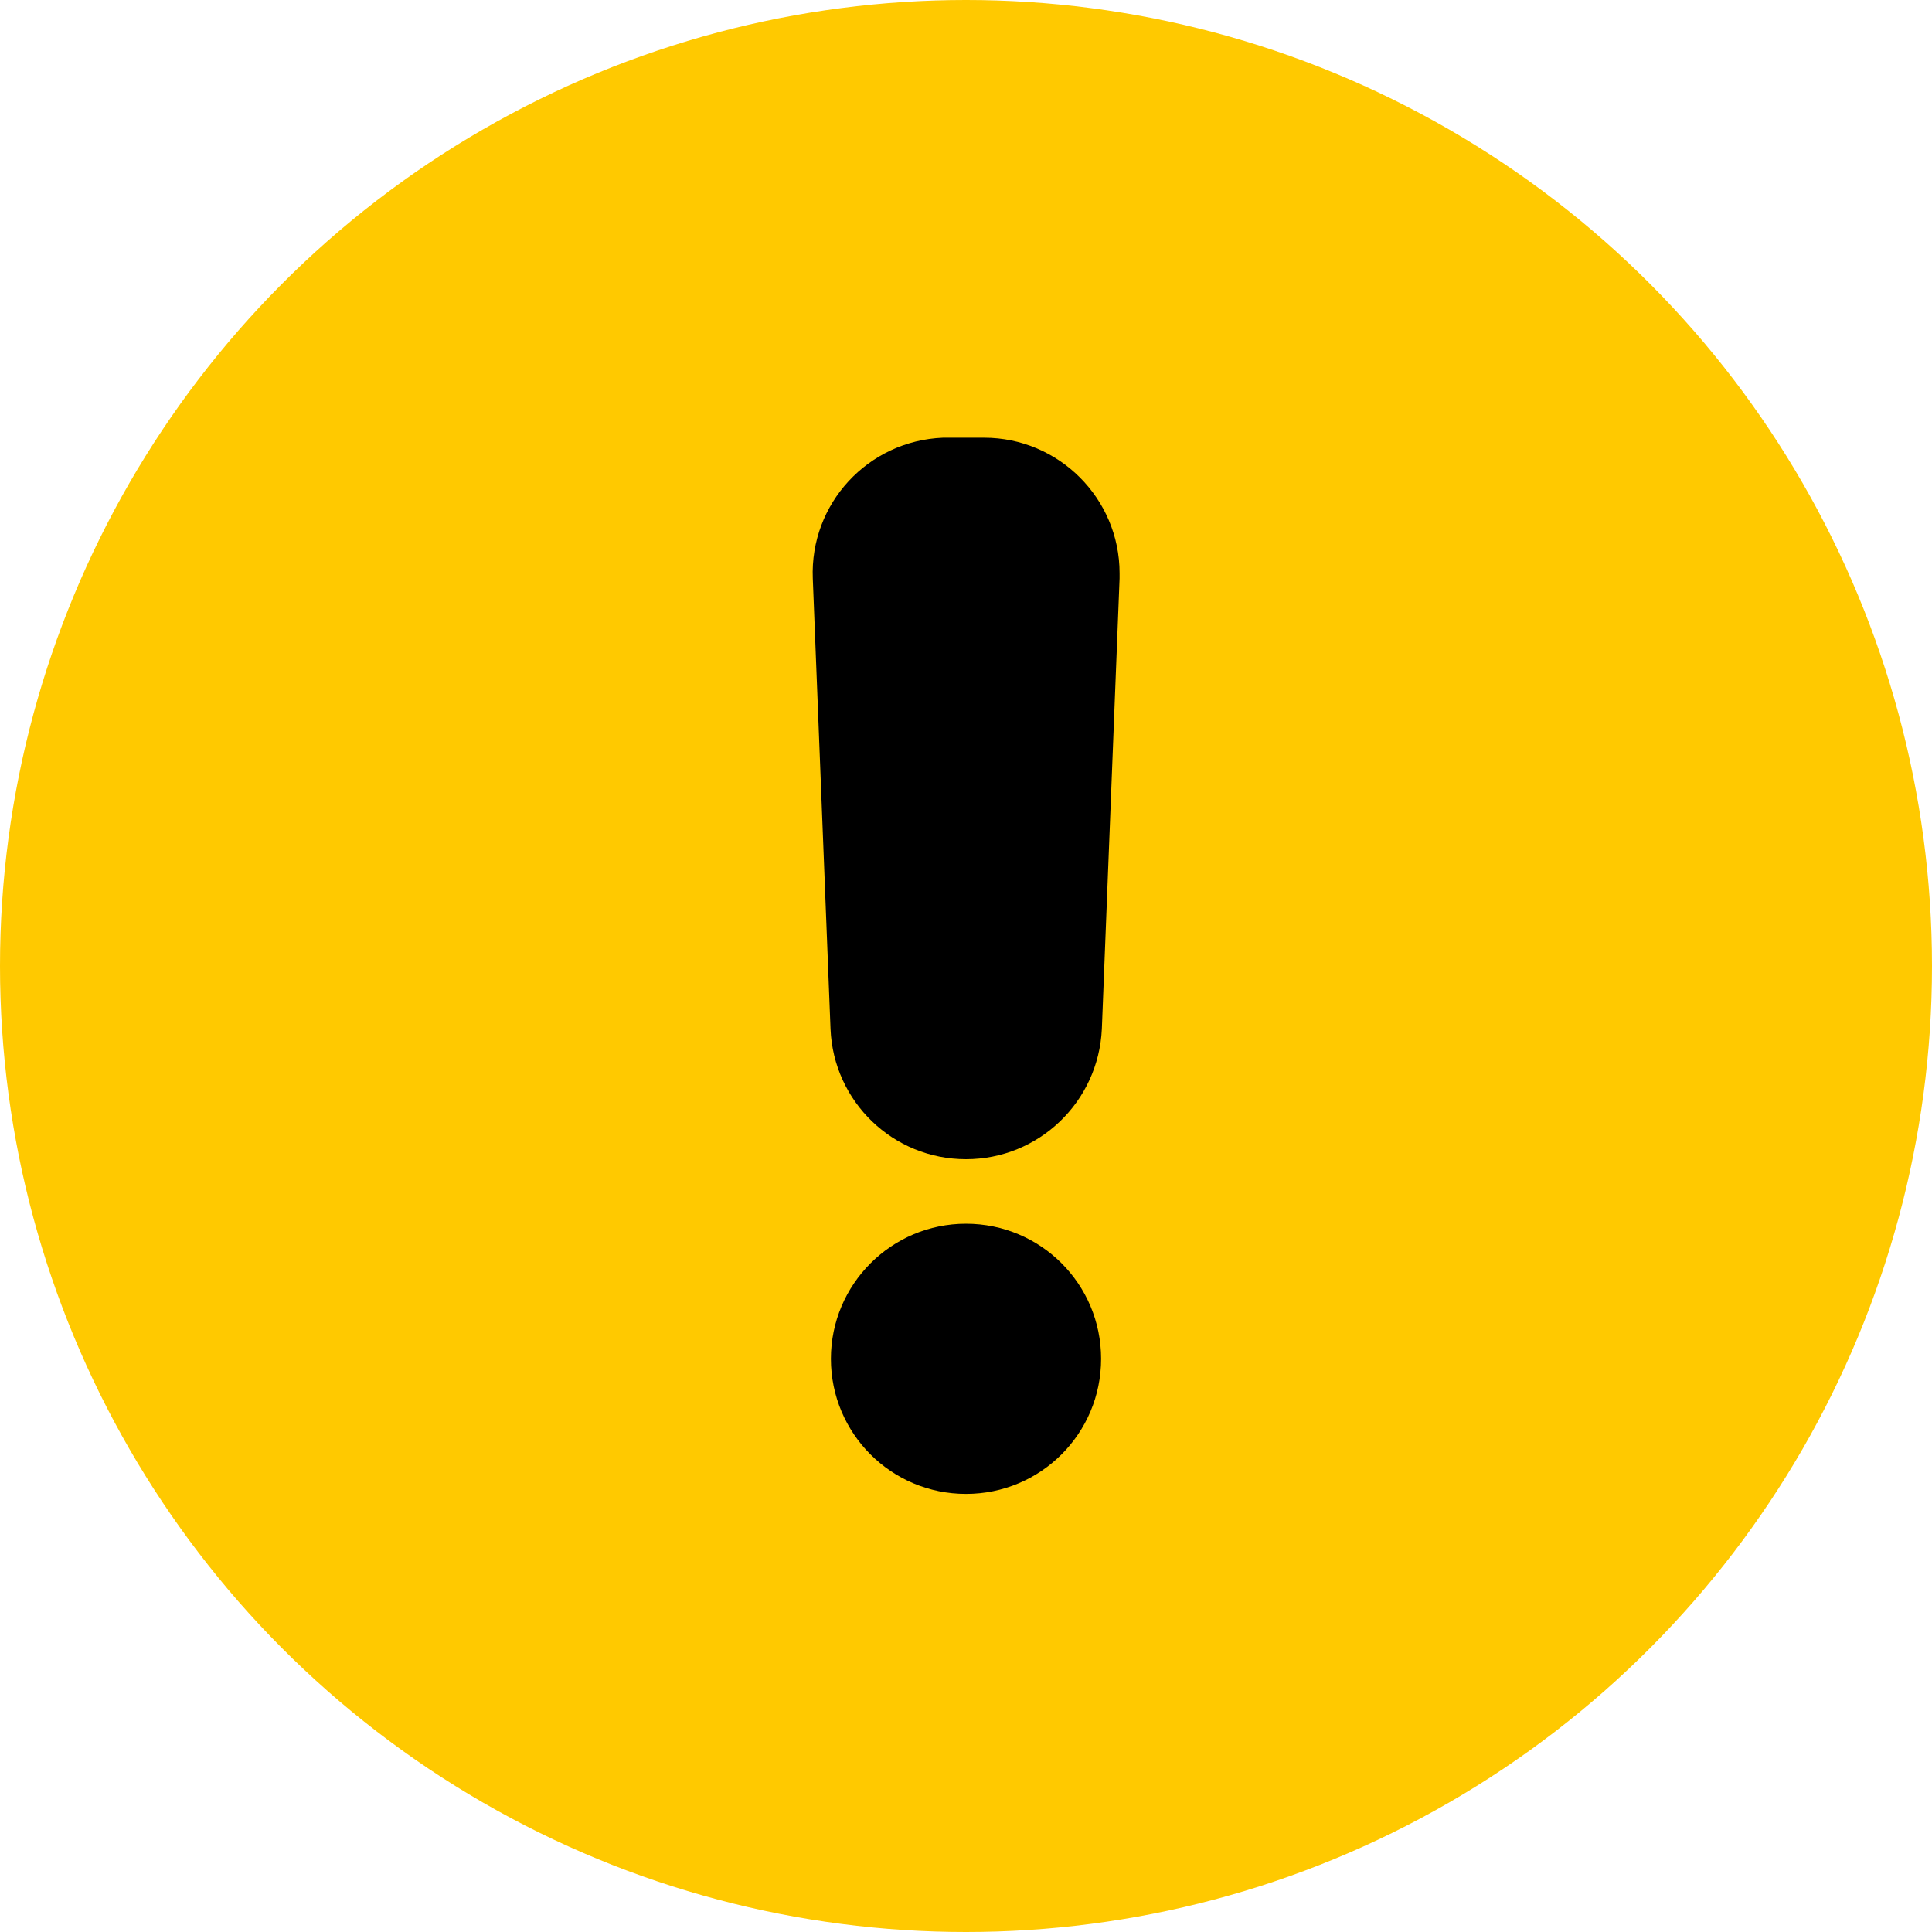
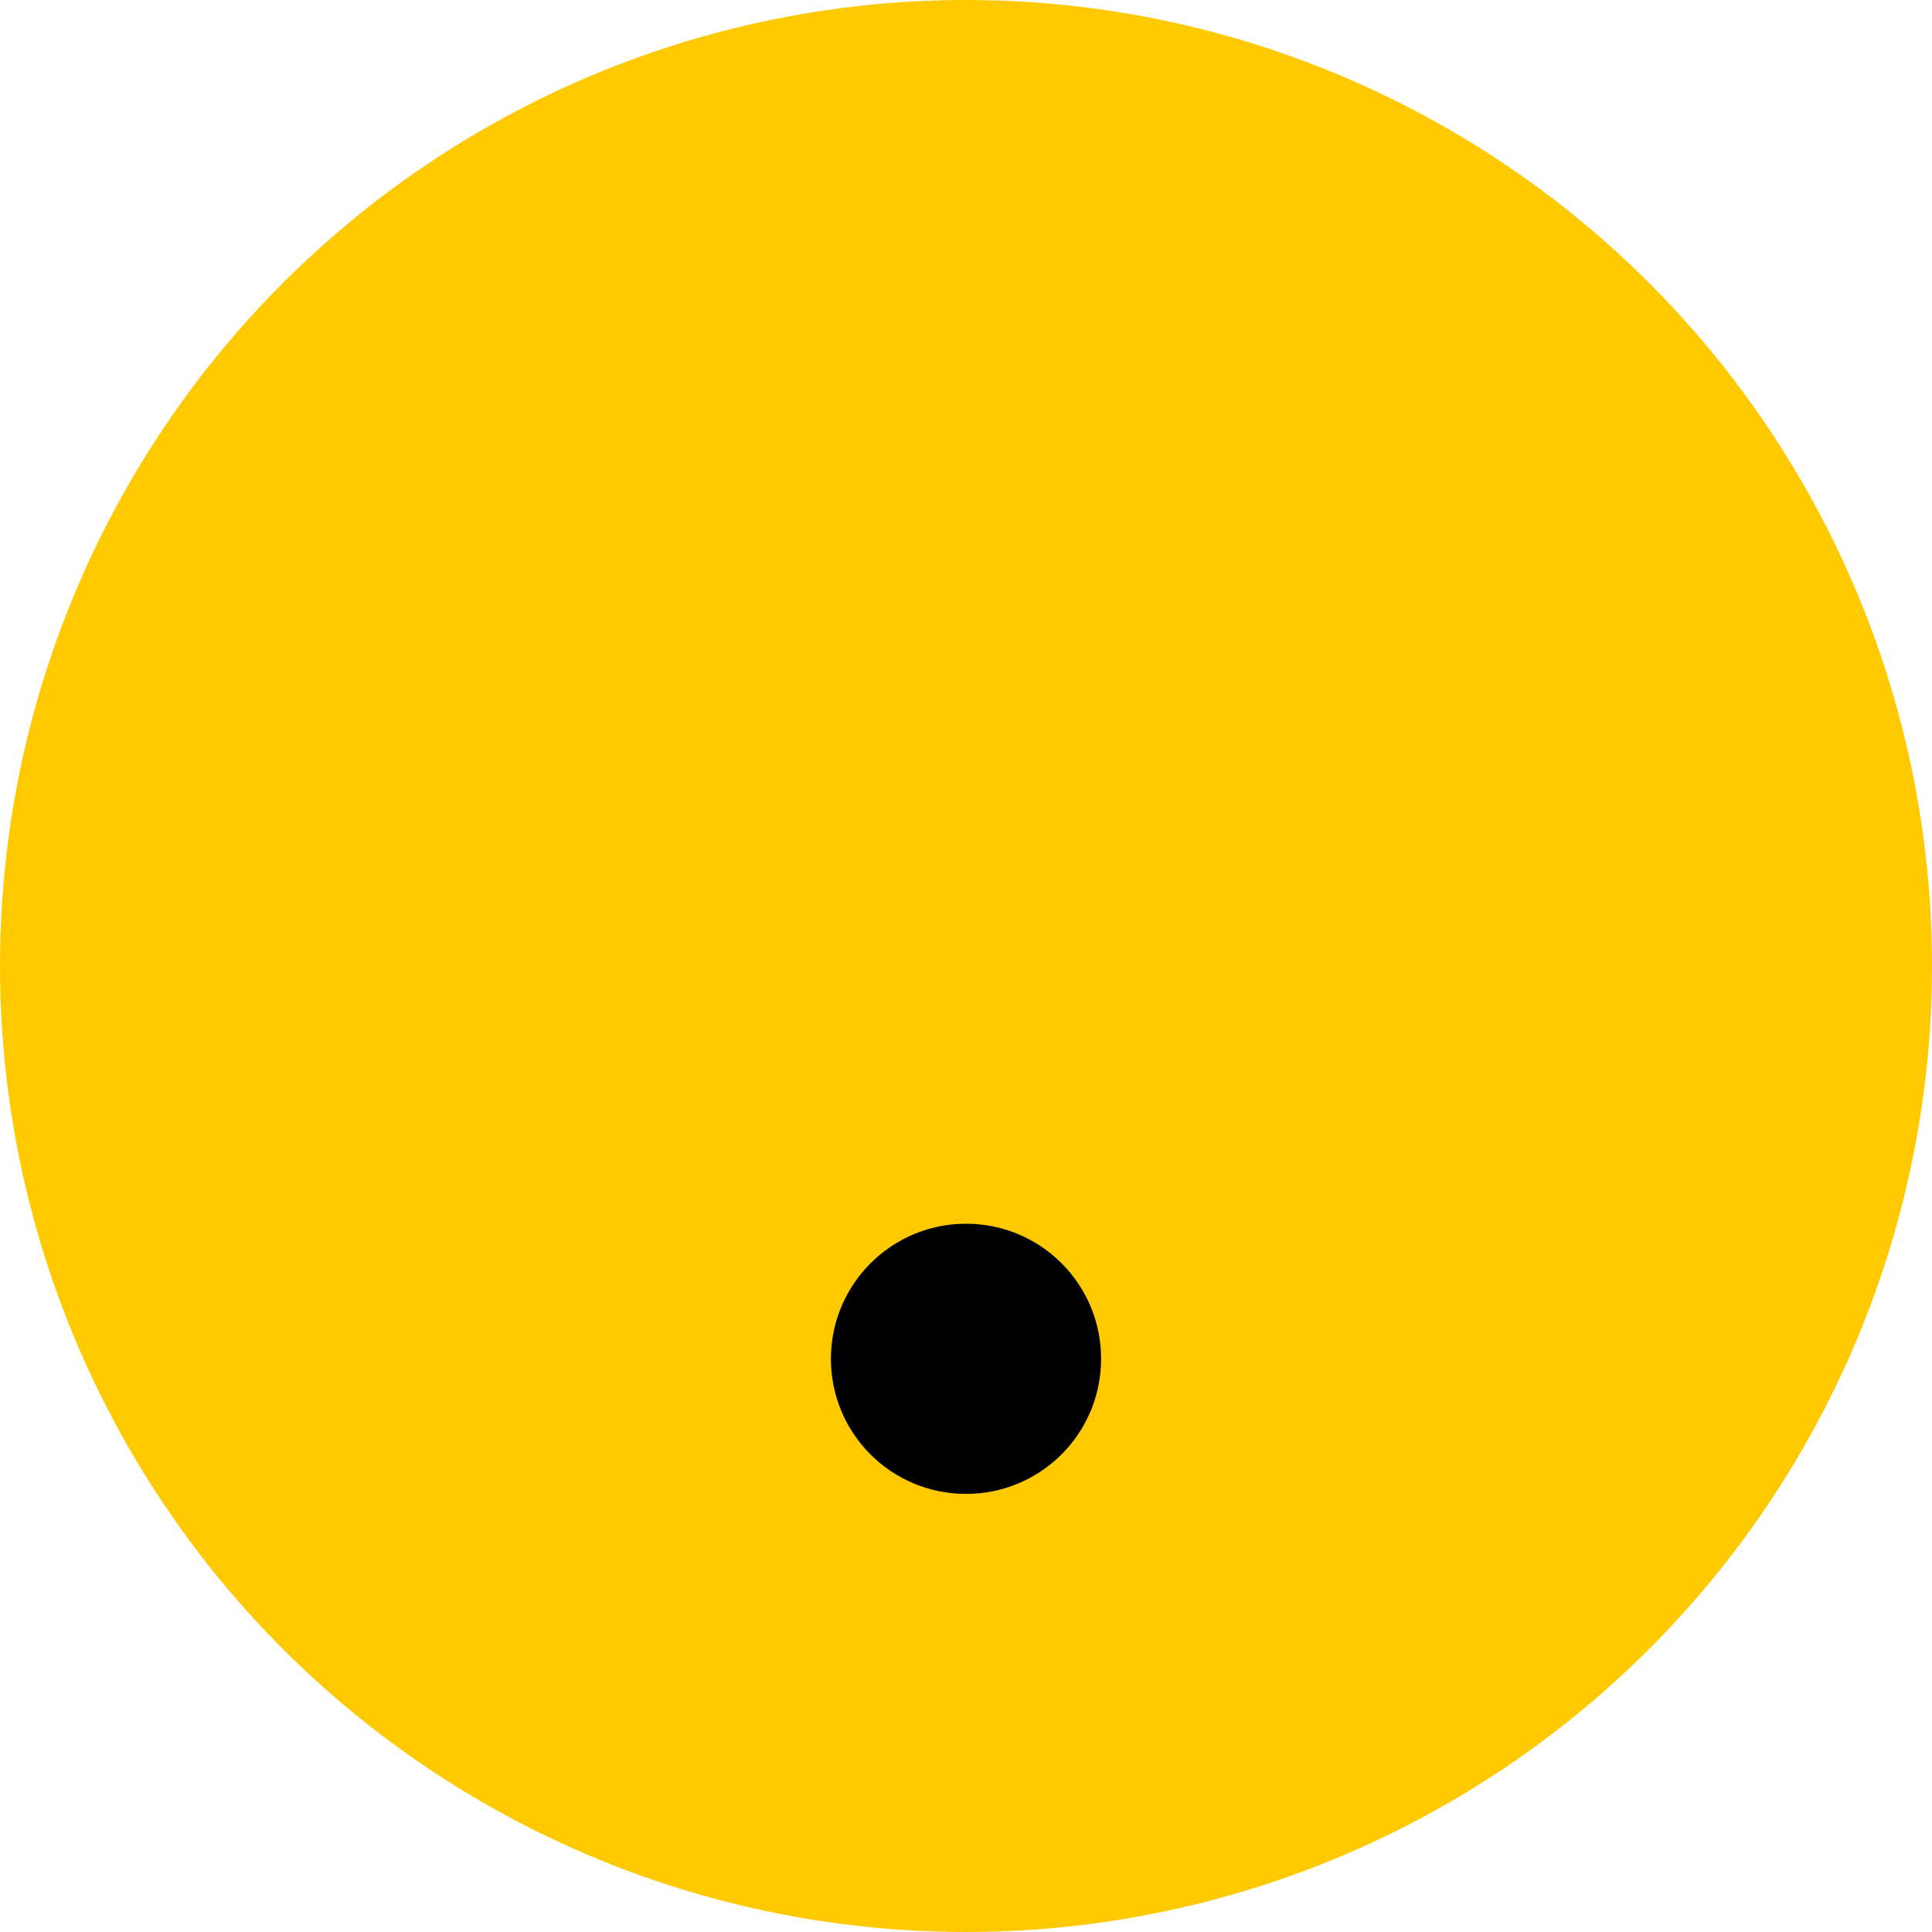
<svg xmlns="http://www.w3.org/2000/svg" version="1.1" id="레이어_1" x="0px" y="0px" viewBox="0 0 512 512" style="enable-background:new 0 0 512 512;" xml:space="preserve">
  <style type="text/css">
	.st0{fill:#FFC900;}
</style>
  <g>
    <g>
      <circle class="st0" cx="256" cy="256" r="256" />
      <g>
-         <path d="M256,307.2c-19.3,0-35.1-15.2-35.9-34.5l-4.7-119.4c-0.8-19.8,14.6-36.5,34.5-37.3c0.5,0,0.9,0,1.4,0h9.5     c19.8,0,35.9,16.1,35.9,35.9c0,0.5,0,0.9,0,1.4l-4.7,119.4C291.1,292,275.3,307.2,256,307.2z" />
        <path d="M256,324.3L256,324.3c19.8,0,35.8,16,35.8,35.8l0,0c0,19.8-16,35.8-35.8,35.8l0,0c-19.8,0-35.8-16-35.8-35.8l0,0     C220.2,340.4,236.2,324.3,256,324.3z" />
      </g>
    </g>
  </g>
</svg>